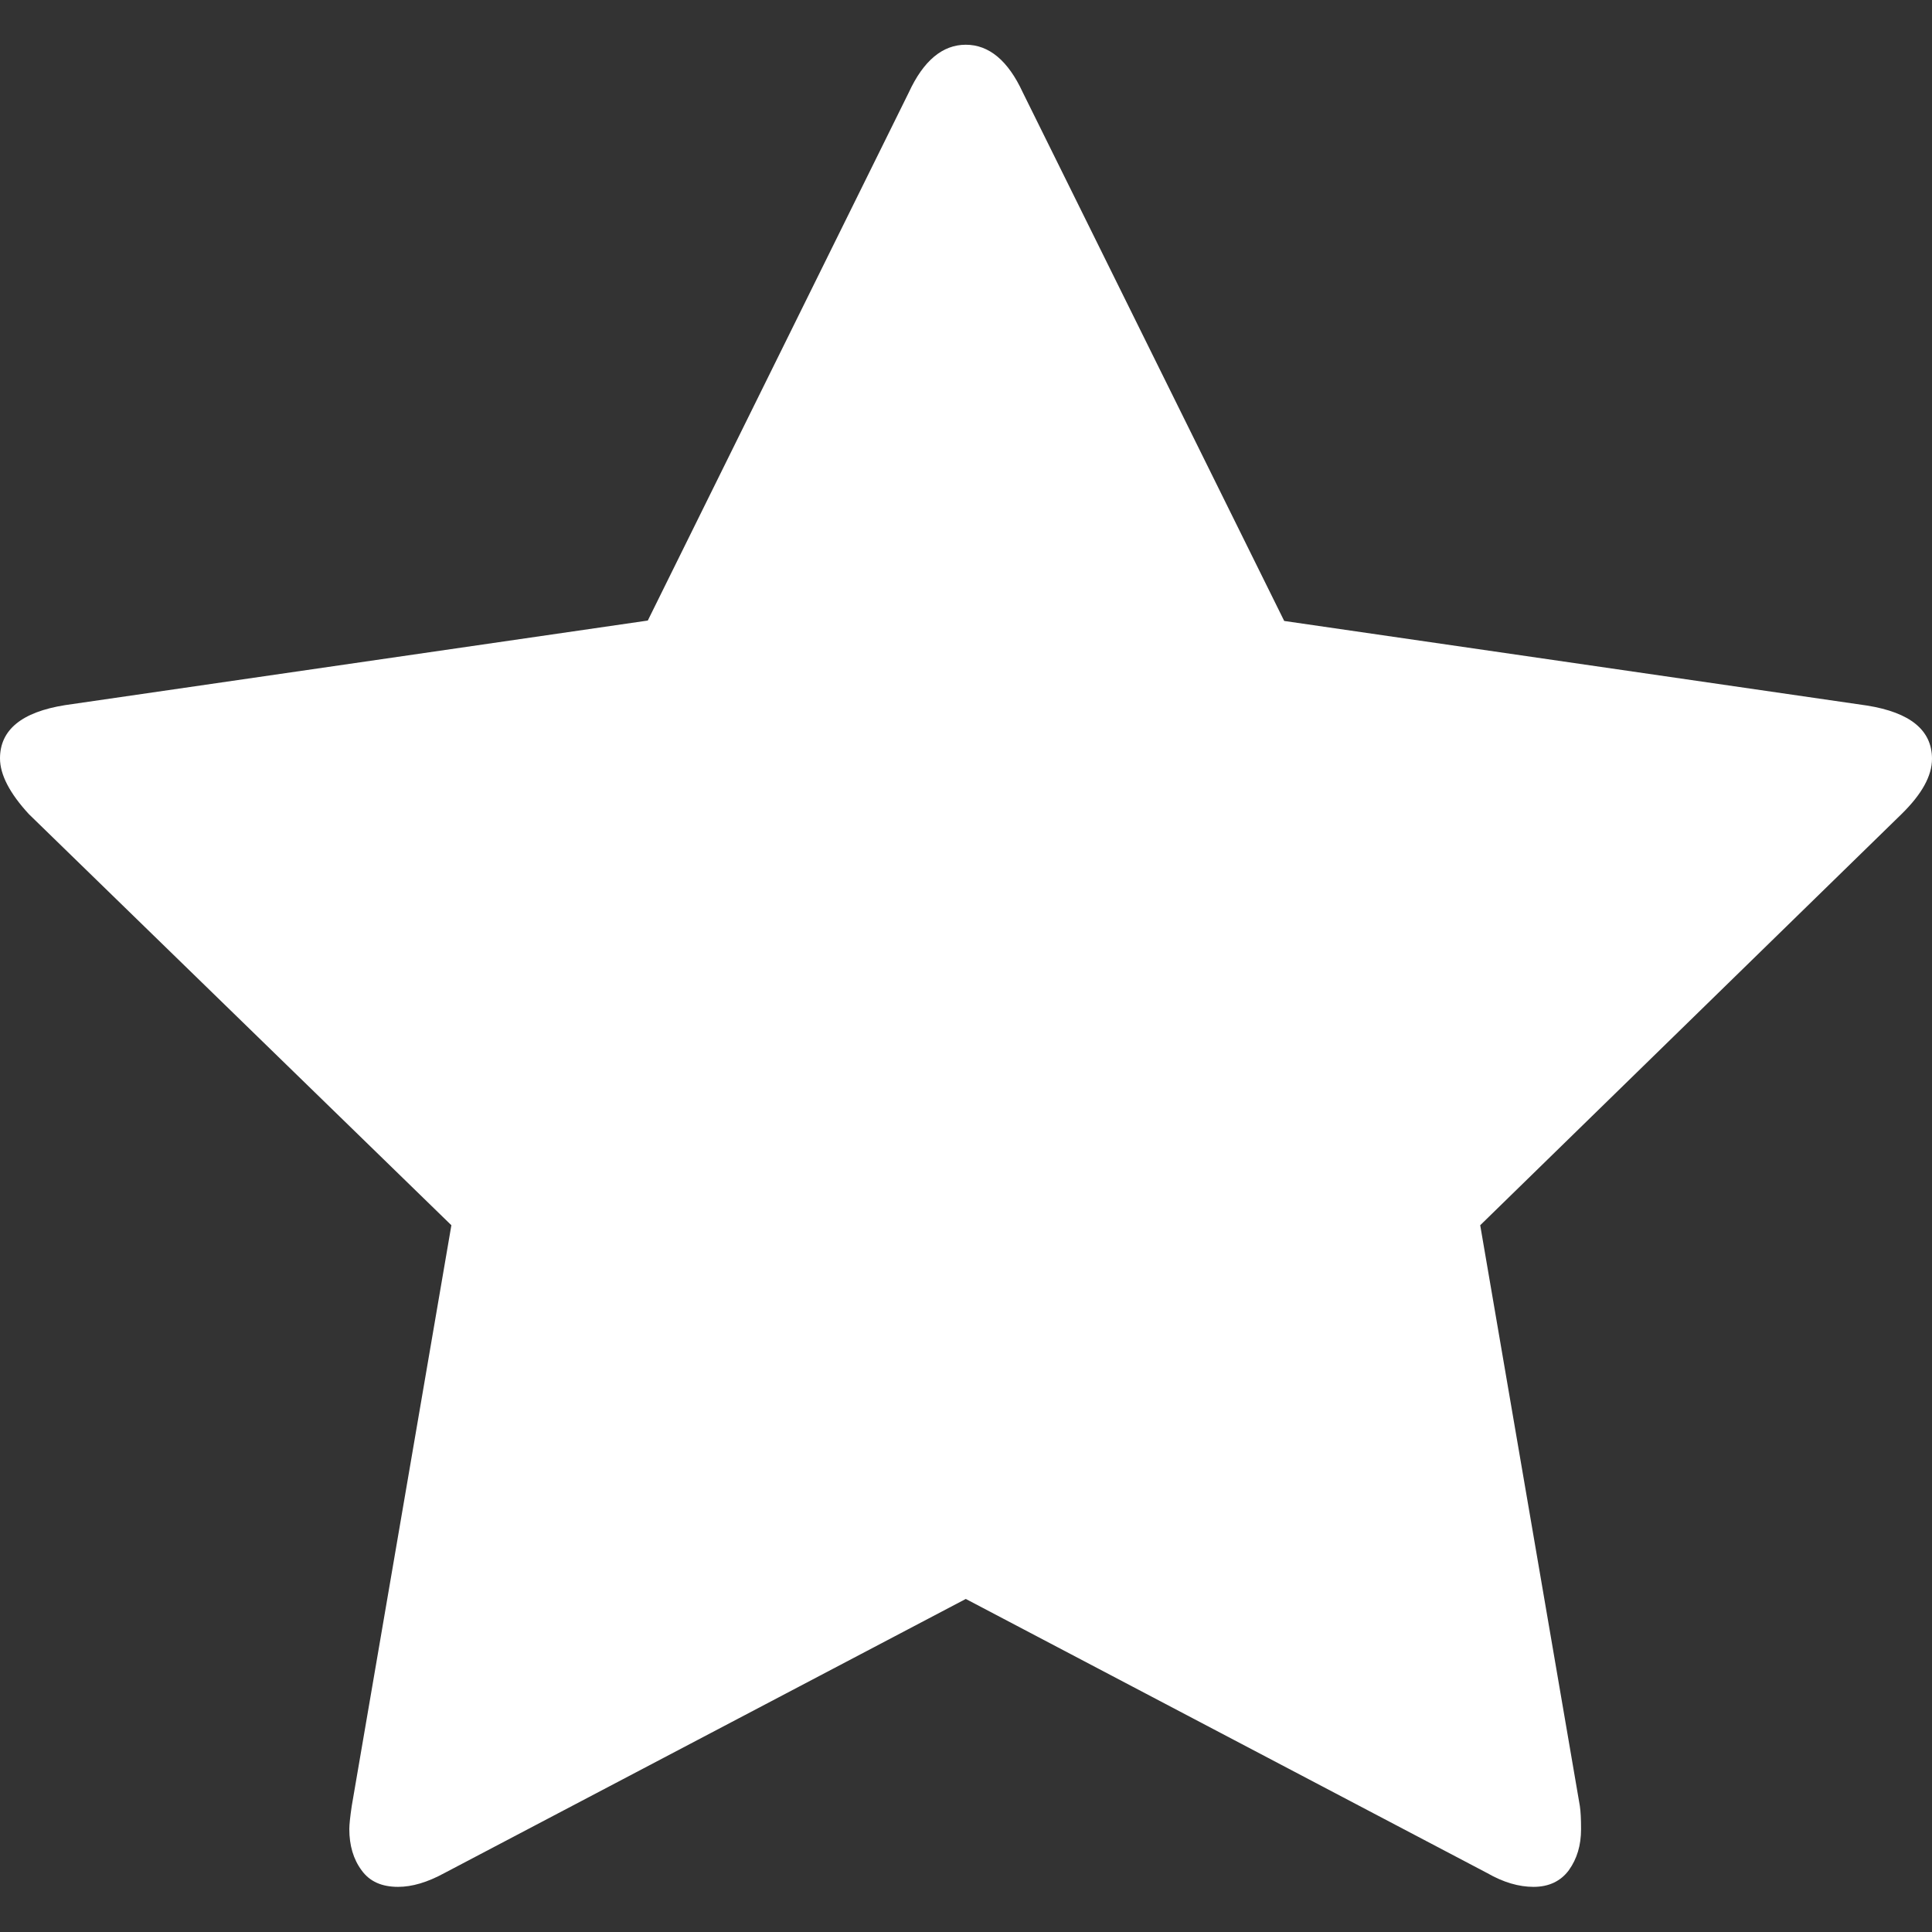
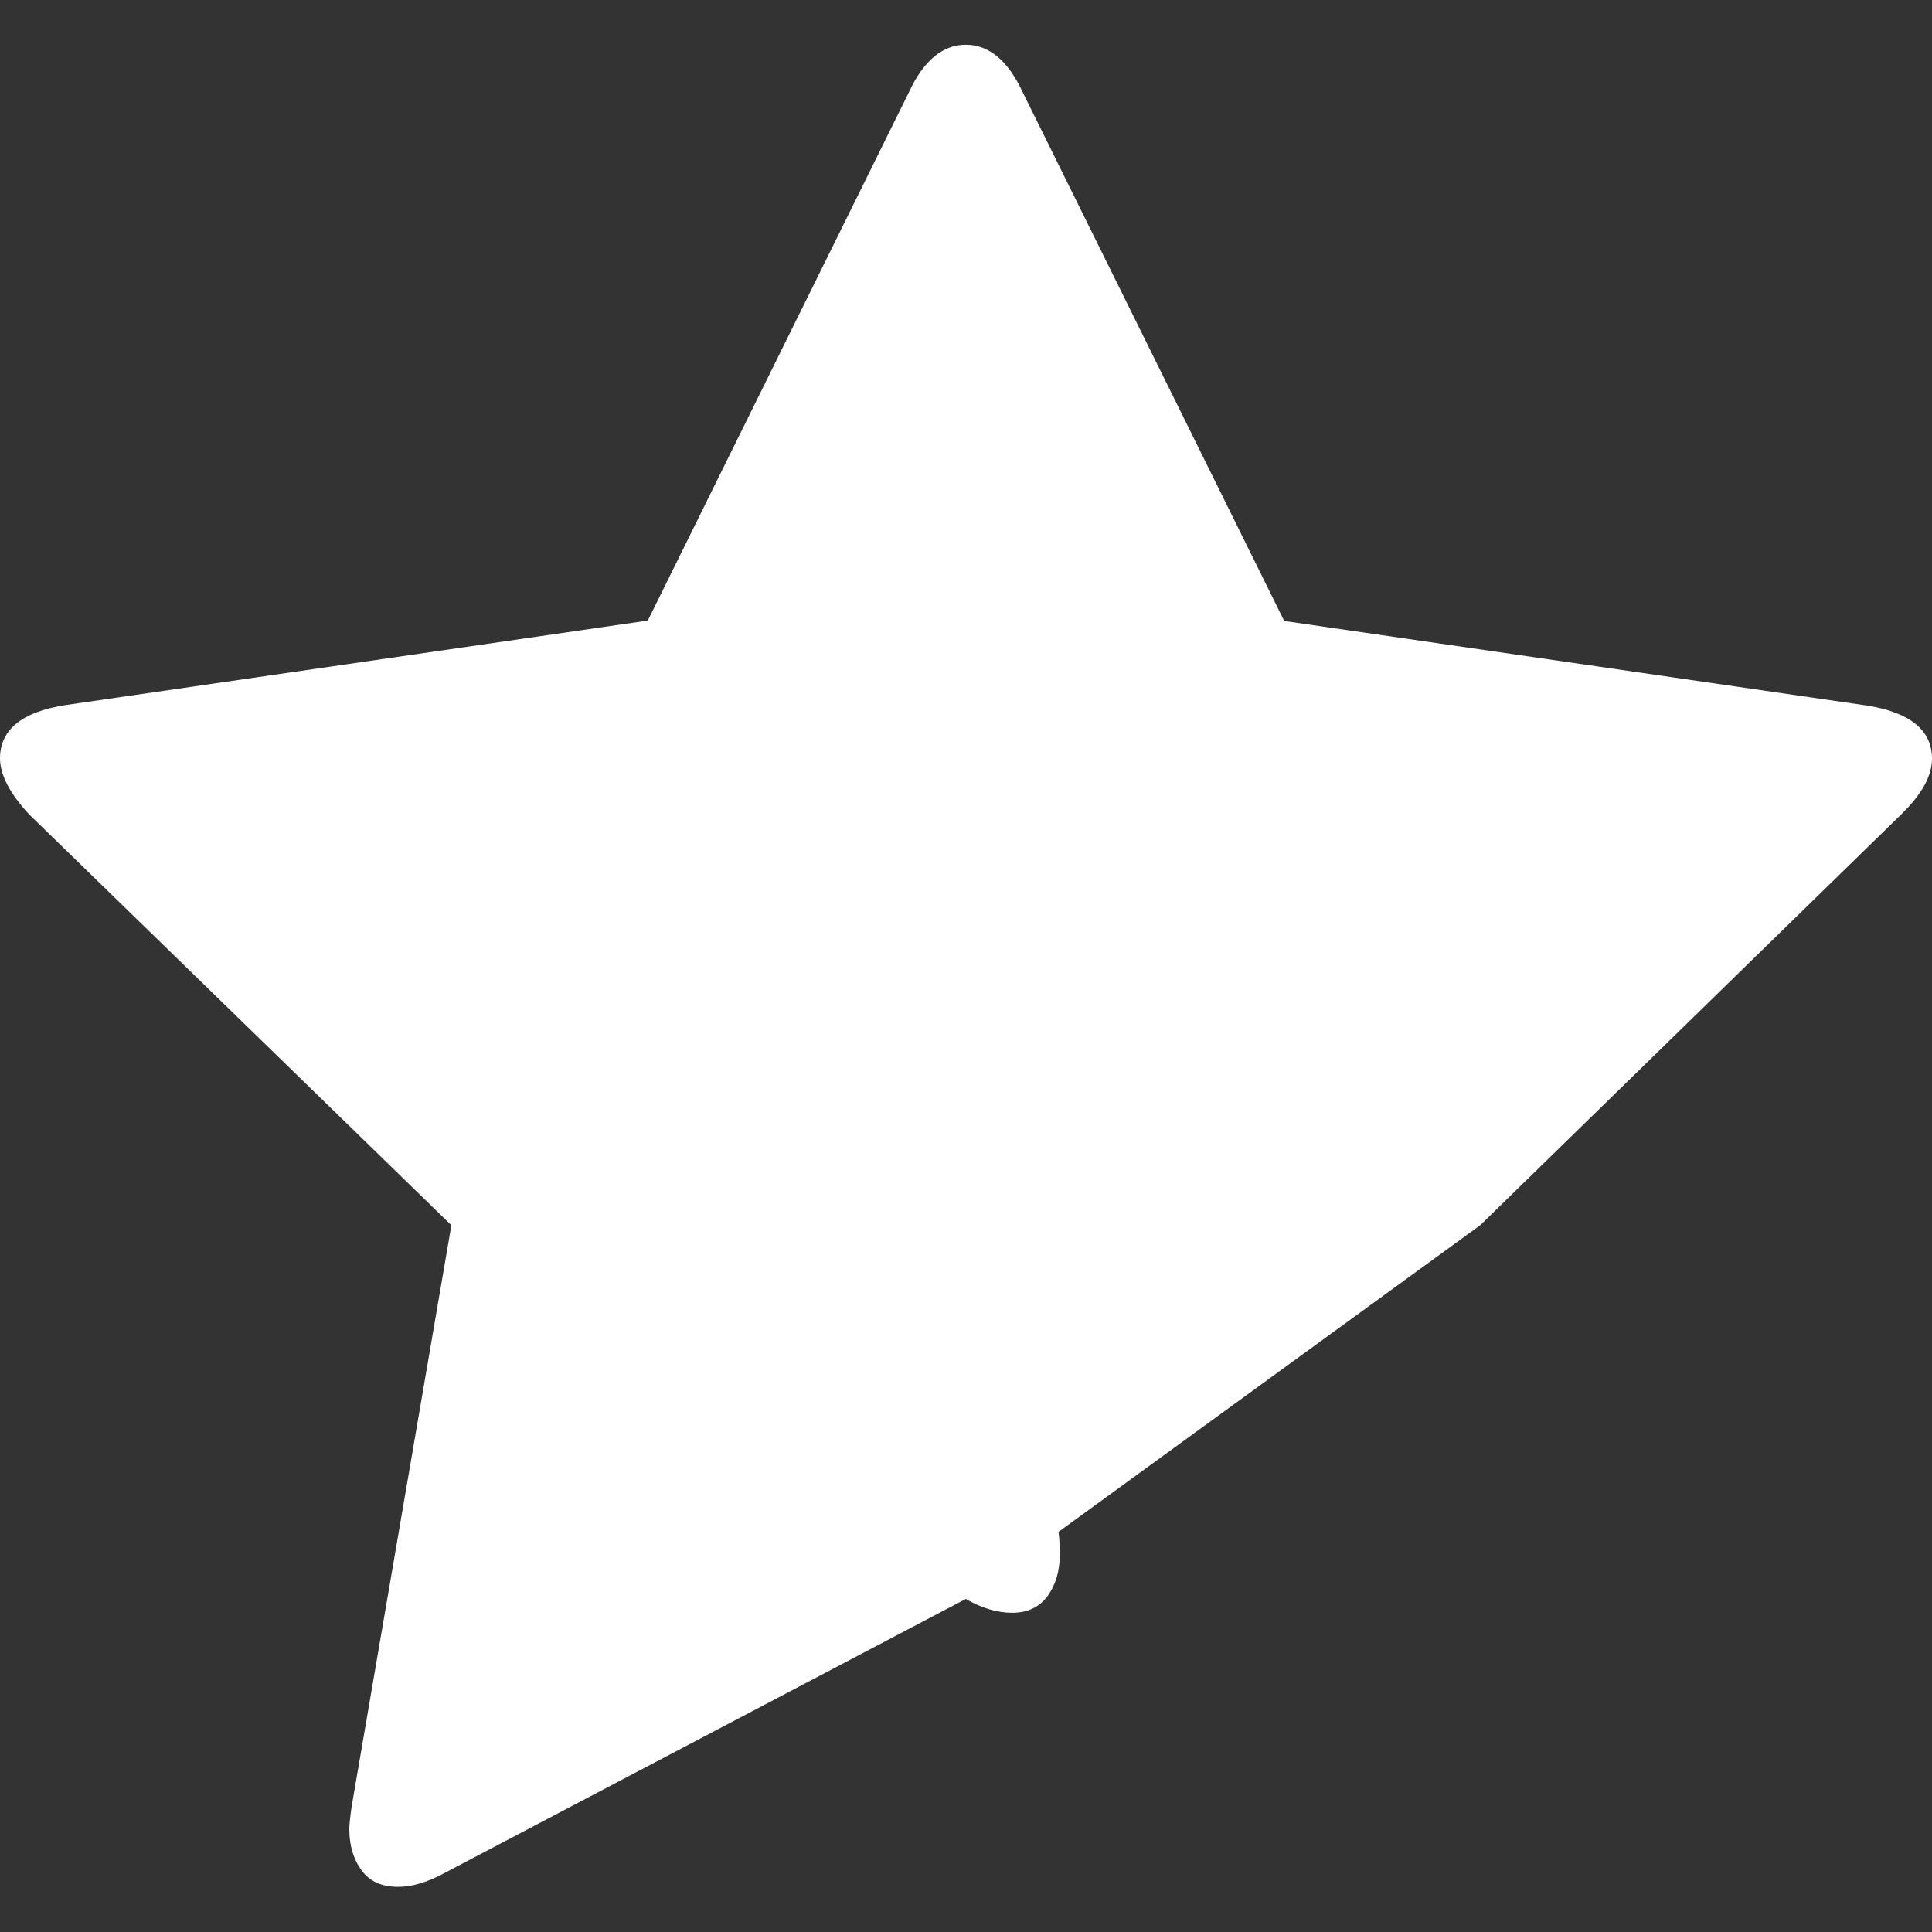
<svg xmlns="http://www.w3.org/2000/svg" id="Capa_1" x="0px" y="0px" viewBox="0 0 475.1 475.1" style="enable-background:new 0 0 475.1 475.1;" xml:space="preserve">
  <rect x="0" y="0" width="475.1" height="475.1" fill="#333333" stroke="none" />
  <style type="text/css"> .st0{fill:#FFFFFF;} </style>
  <g>
-     <path class="st0" d="M475.1,186.6c0-7-5.3-11.4-16-13.1l-143.3-20.8L251.5,22.7c-3.6-7.8-8.3-11.7-14-11.7c-5.7,0-10.4,3.9-14,11.7 l-64.2,129.9L16,173.4c-10.7,1.7-16,6.1-16,13.1c0,4,2.4,8.6,7.1,13.7l103.9,101.1L86.5,444.1c-0.4,2.7-0.6,4.6-0.6,5.7 c0,4,1,7.4,3,10.1c2,2.8,5,4.1,9,4.1c3.4,0,7.2-1.1,11.4-3.4l128.2-67.4l128.2,67.4c4,2.3,7.8,3.4,11.4,3.4c3.8,0,6.7-1.4,8.7-4.1 c2-2.8,3-6.1,3-10.1c0-2.5-0.1-4.4-0.3-5.7L364,301.3l103.6-101.1C472.6,195.3,475.1,190.8,475.1,186.6z" />
+     <path class="st0" d="M475.1,186.6c0-7-5.3-11.4-16-13.1l-143.3-20.8L251.5,22.7c-3.6-7.8-8.3-11.7-14-11.7c-5.7,0-10.4,3.9-14,11.7 l-64.2,129.9L16,173.4c-10.7,1.7-16,6.1-16,13.1c0,4,2.4,8.6,7.1,13.7l103.9,101.1L86.5,444.1c-0.4,2.7-0.6,4.6-0.6,5.7 c0,4,1,7.4,3,10.1c2,2.8,5,4.1,9,4.1c3.4,0,7.2-1.1,11.4-3.4l128.2-67.4c4,2.3,7.8,3.4,11.4,3.4c3.8,0,6.7-1.4,8.7-4.1 c2-2.8,3-6.1,3-10.1c0-2.5-0.1-4.4-0.3-5.7L364,301.3l103.6-101.1C472.6,195.3,475.1,190.8,475.1,186.6z" />
  </g>
</svg>